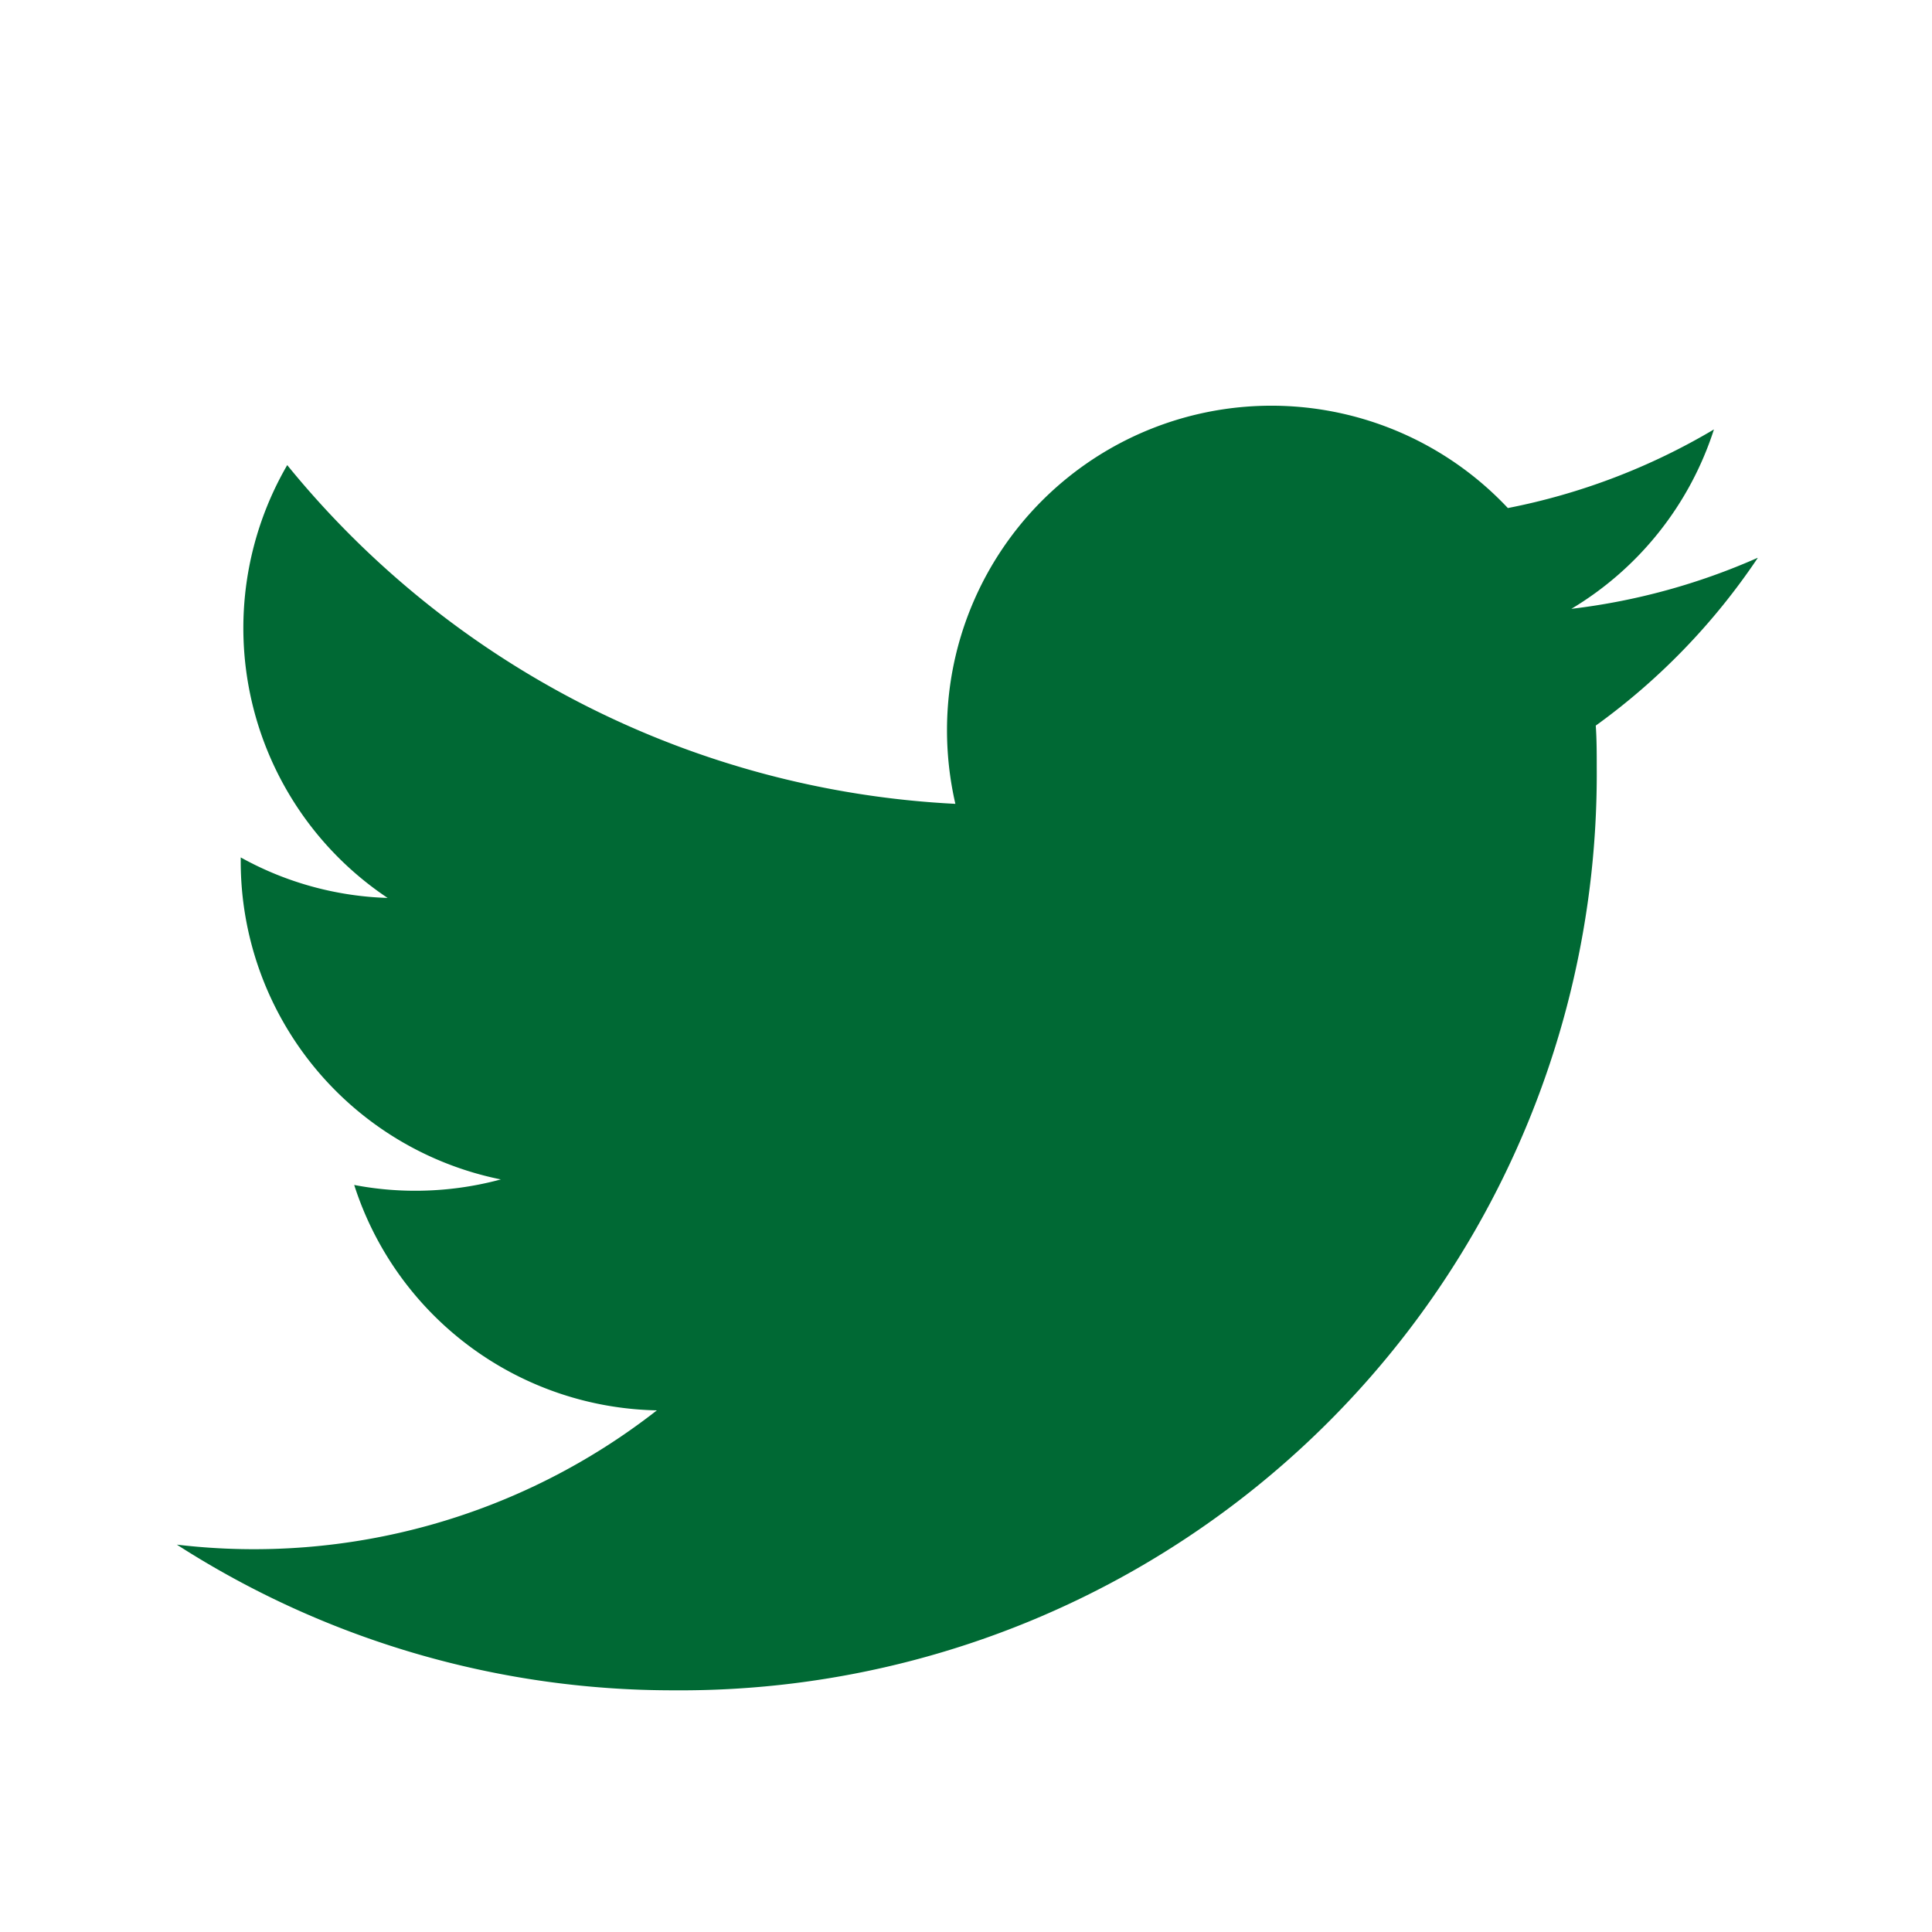
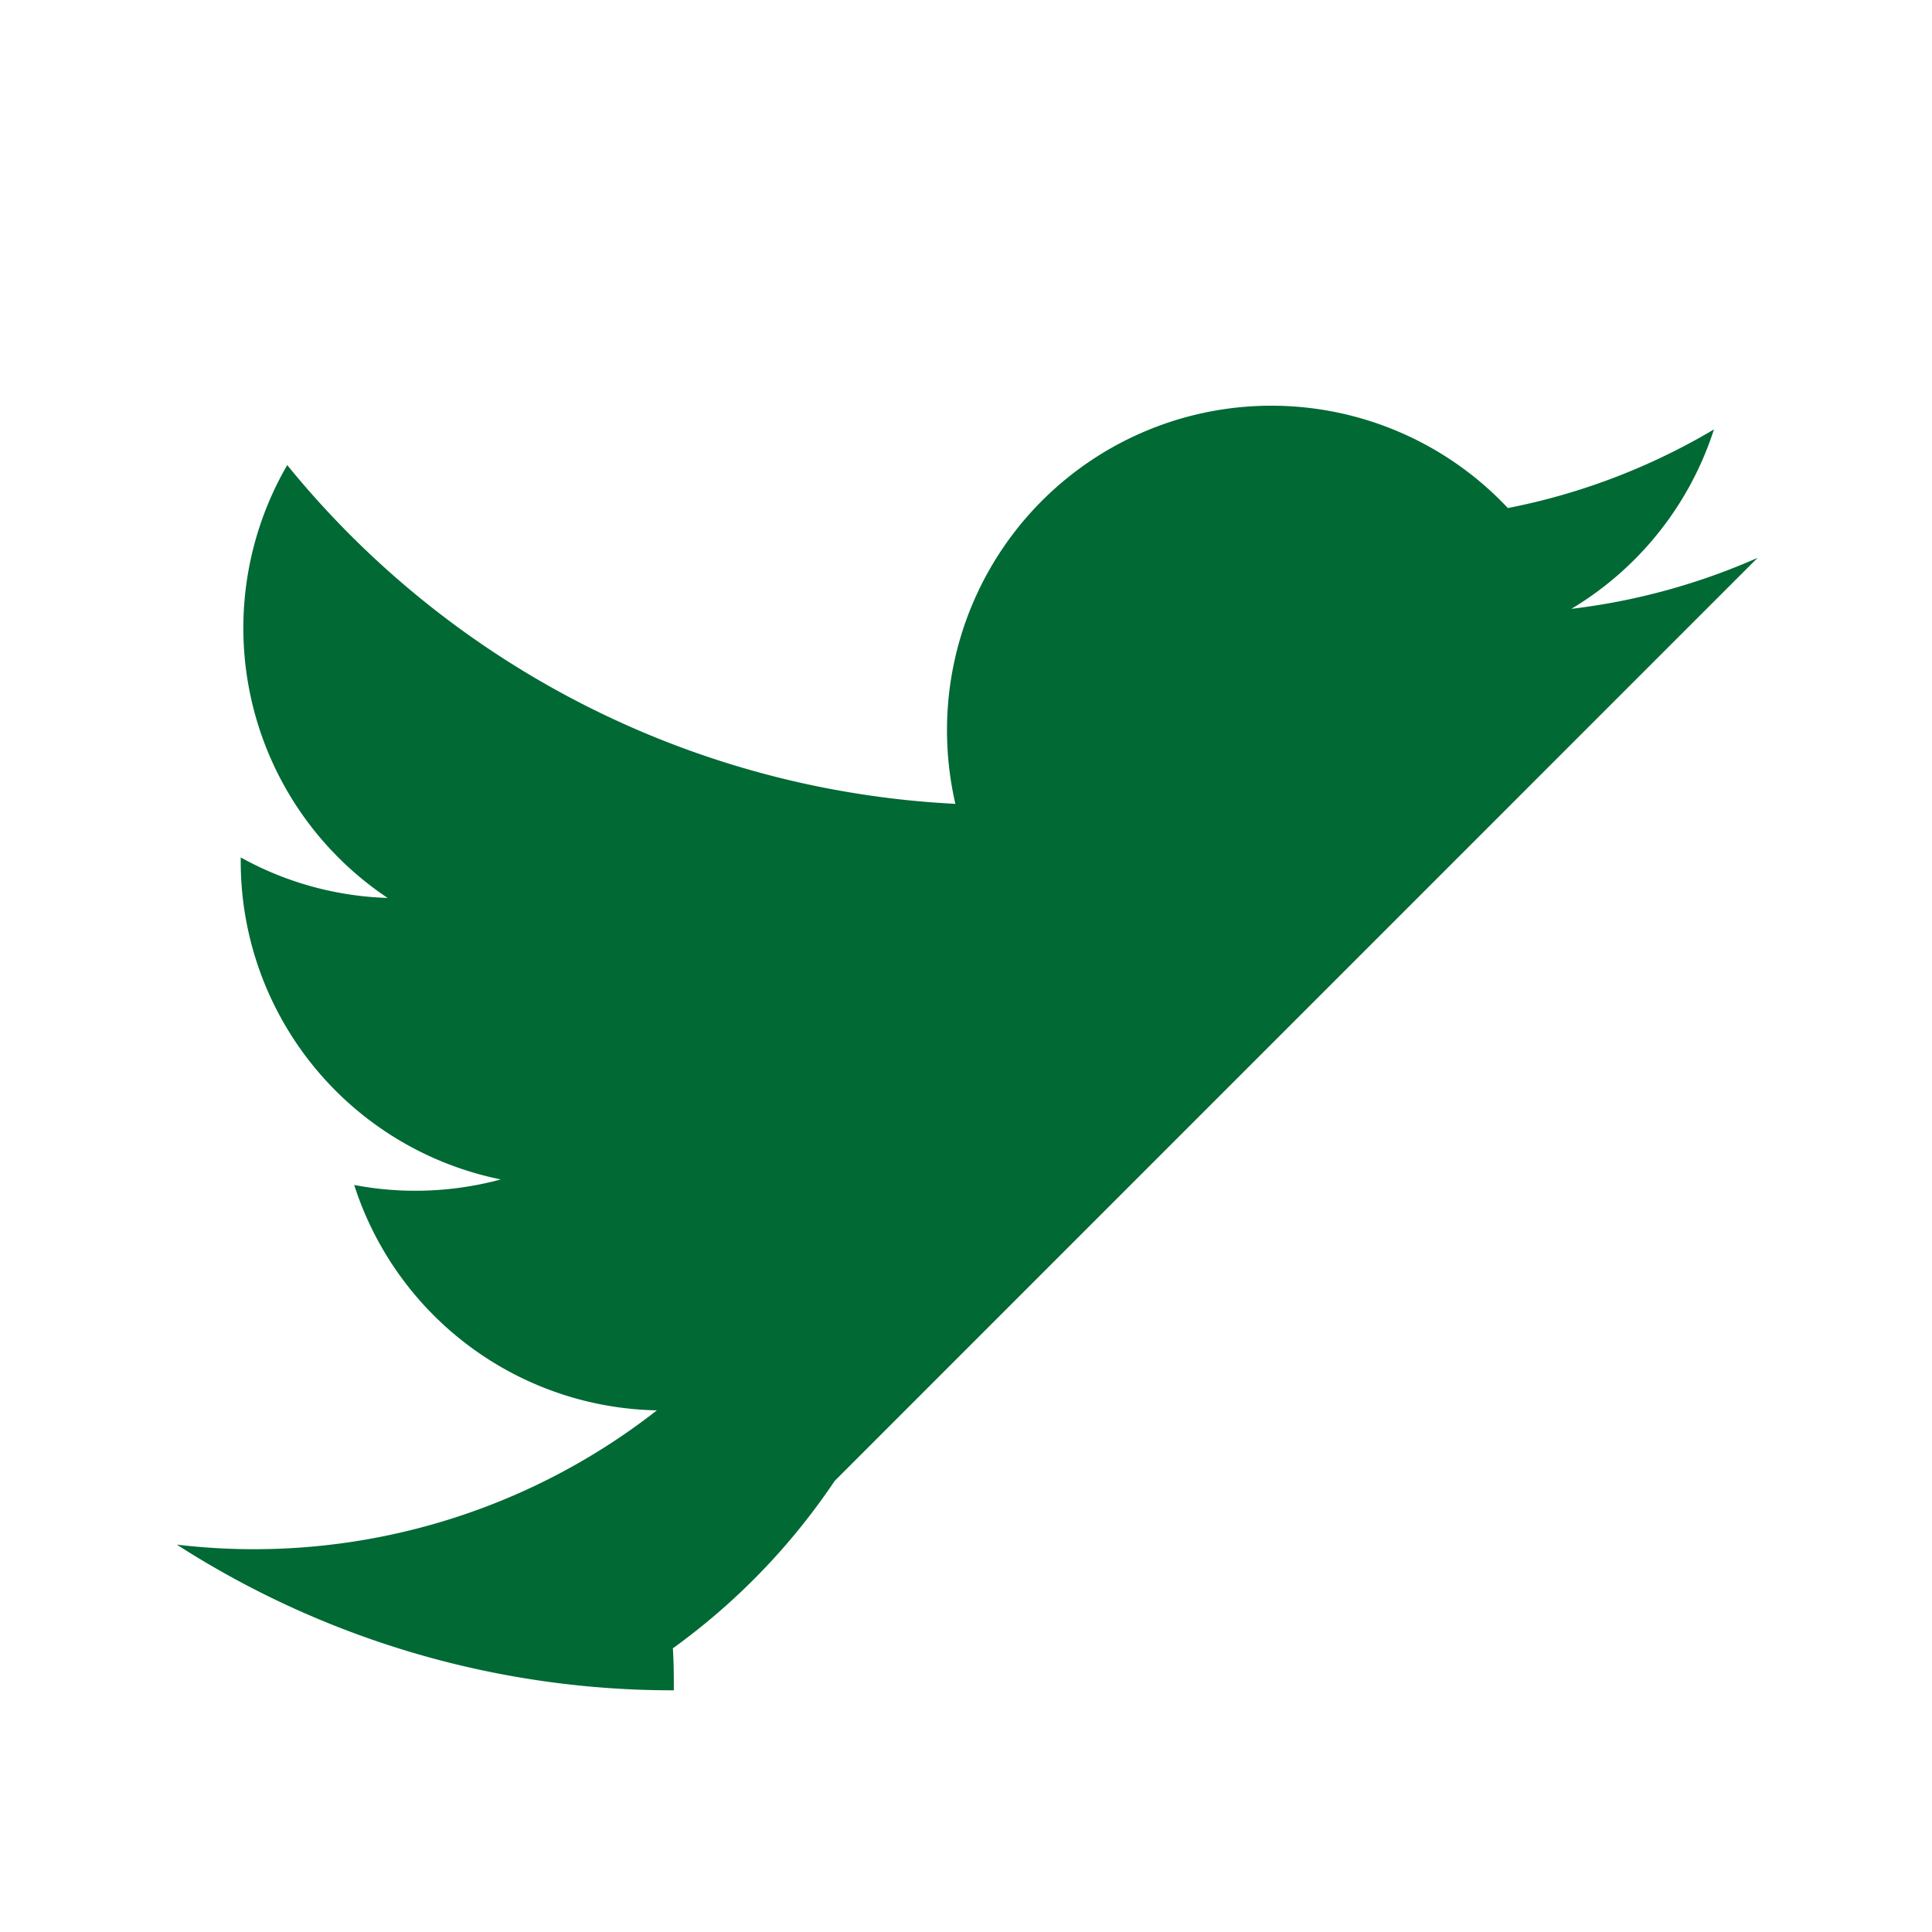
<svg xmlns="http://www.w3.org/2000/svg" width="10.583mm" height="10.583mm" viewBox="0 0 30 30">
  <defs>
    <style>.cls-1{fill:#006934;}.cls-2{fill:none;}</style>
  </defs>
  <g id="レイヤー_2" data-name="レイヤー 2">
    <g id="ヘッダー">
-       <path class="cls-1" d="M27.292,8.662a10.086,10.086,0,0,1-2.892.792,5.048,5.048,0,0,0,2.214-2.786,10.036,10.036,0,0,1-3.2,1.221,5.037,5.037,0,0,0-8.709,3.446,5.1,5.1,0,0,0,.13,1.147A14.3,14.3,0,0,1,4.46,7.222a5.04,5.04,0,0,0,1.559,6.721,5.017,5.017,0,0,1-2.281-.629v.062a5.038,5.038,0,0,0,4.039,4.938,5.087,5.087,0,0,1-1.326.176A5.012,5.012,0,0,1,5.5,18.4a5.038,5.038,0,0,0,4.7,3.5,10.153,10.153,0,0,1-7.454,2.085,14.238,14.238,0,0,0,7.717,2.262A14.226,14.226,0,0,0,24.794,11.919c0-.218,0-.436-.015-.652a10.237,10.237,0,0,0,2.513-2.6" />
-       <rect class="cls-2" width="30" height="30" />
+       <path class="cls-1" d="M27.292,8.662a10.086,10.086,0,0,1-2.892.792,5.048,5.048,0,0,0,2.214-2.786,10.036,10.036,0,0,1-3.2,1.221,5.037,5.037,0,0,0-8.709,3.446,5.1,5.1,0,0,0,.13,1.147A14.3,14.3,0,0,1,4.46,7.222a5.04,5.04,0,0,0,1.559,6.721,5.017,5.017,0,0,1-2.281-.629v.062a5.038,5.038,0,0,0,4.039,4.938,5.087,5.087,0,0,1-1.326.176A5.012,5.012,0,0,1,5.5,18.4a5.038,5.038,0,0,0,4.7,3.5,10.153,10.153,0,0,1-7.454,2.085,14.238,14.238,0,0,0,7.717,2.262c0-.218,0-.436-.015-.652a10.237,10.237,0,0,0,2.513-2.6" />
    </g>
  </g>
</svg>